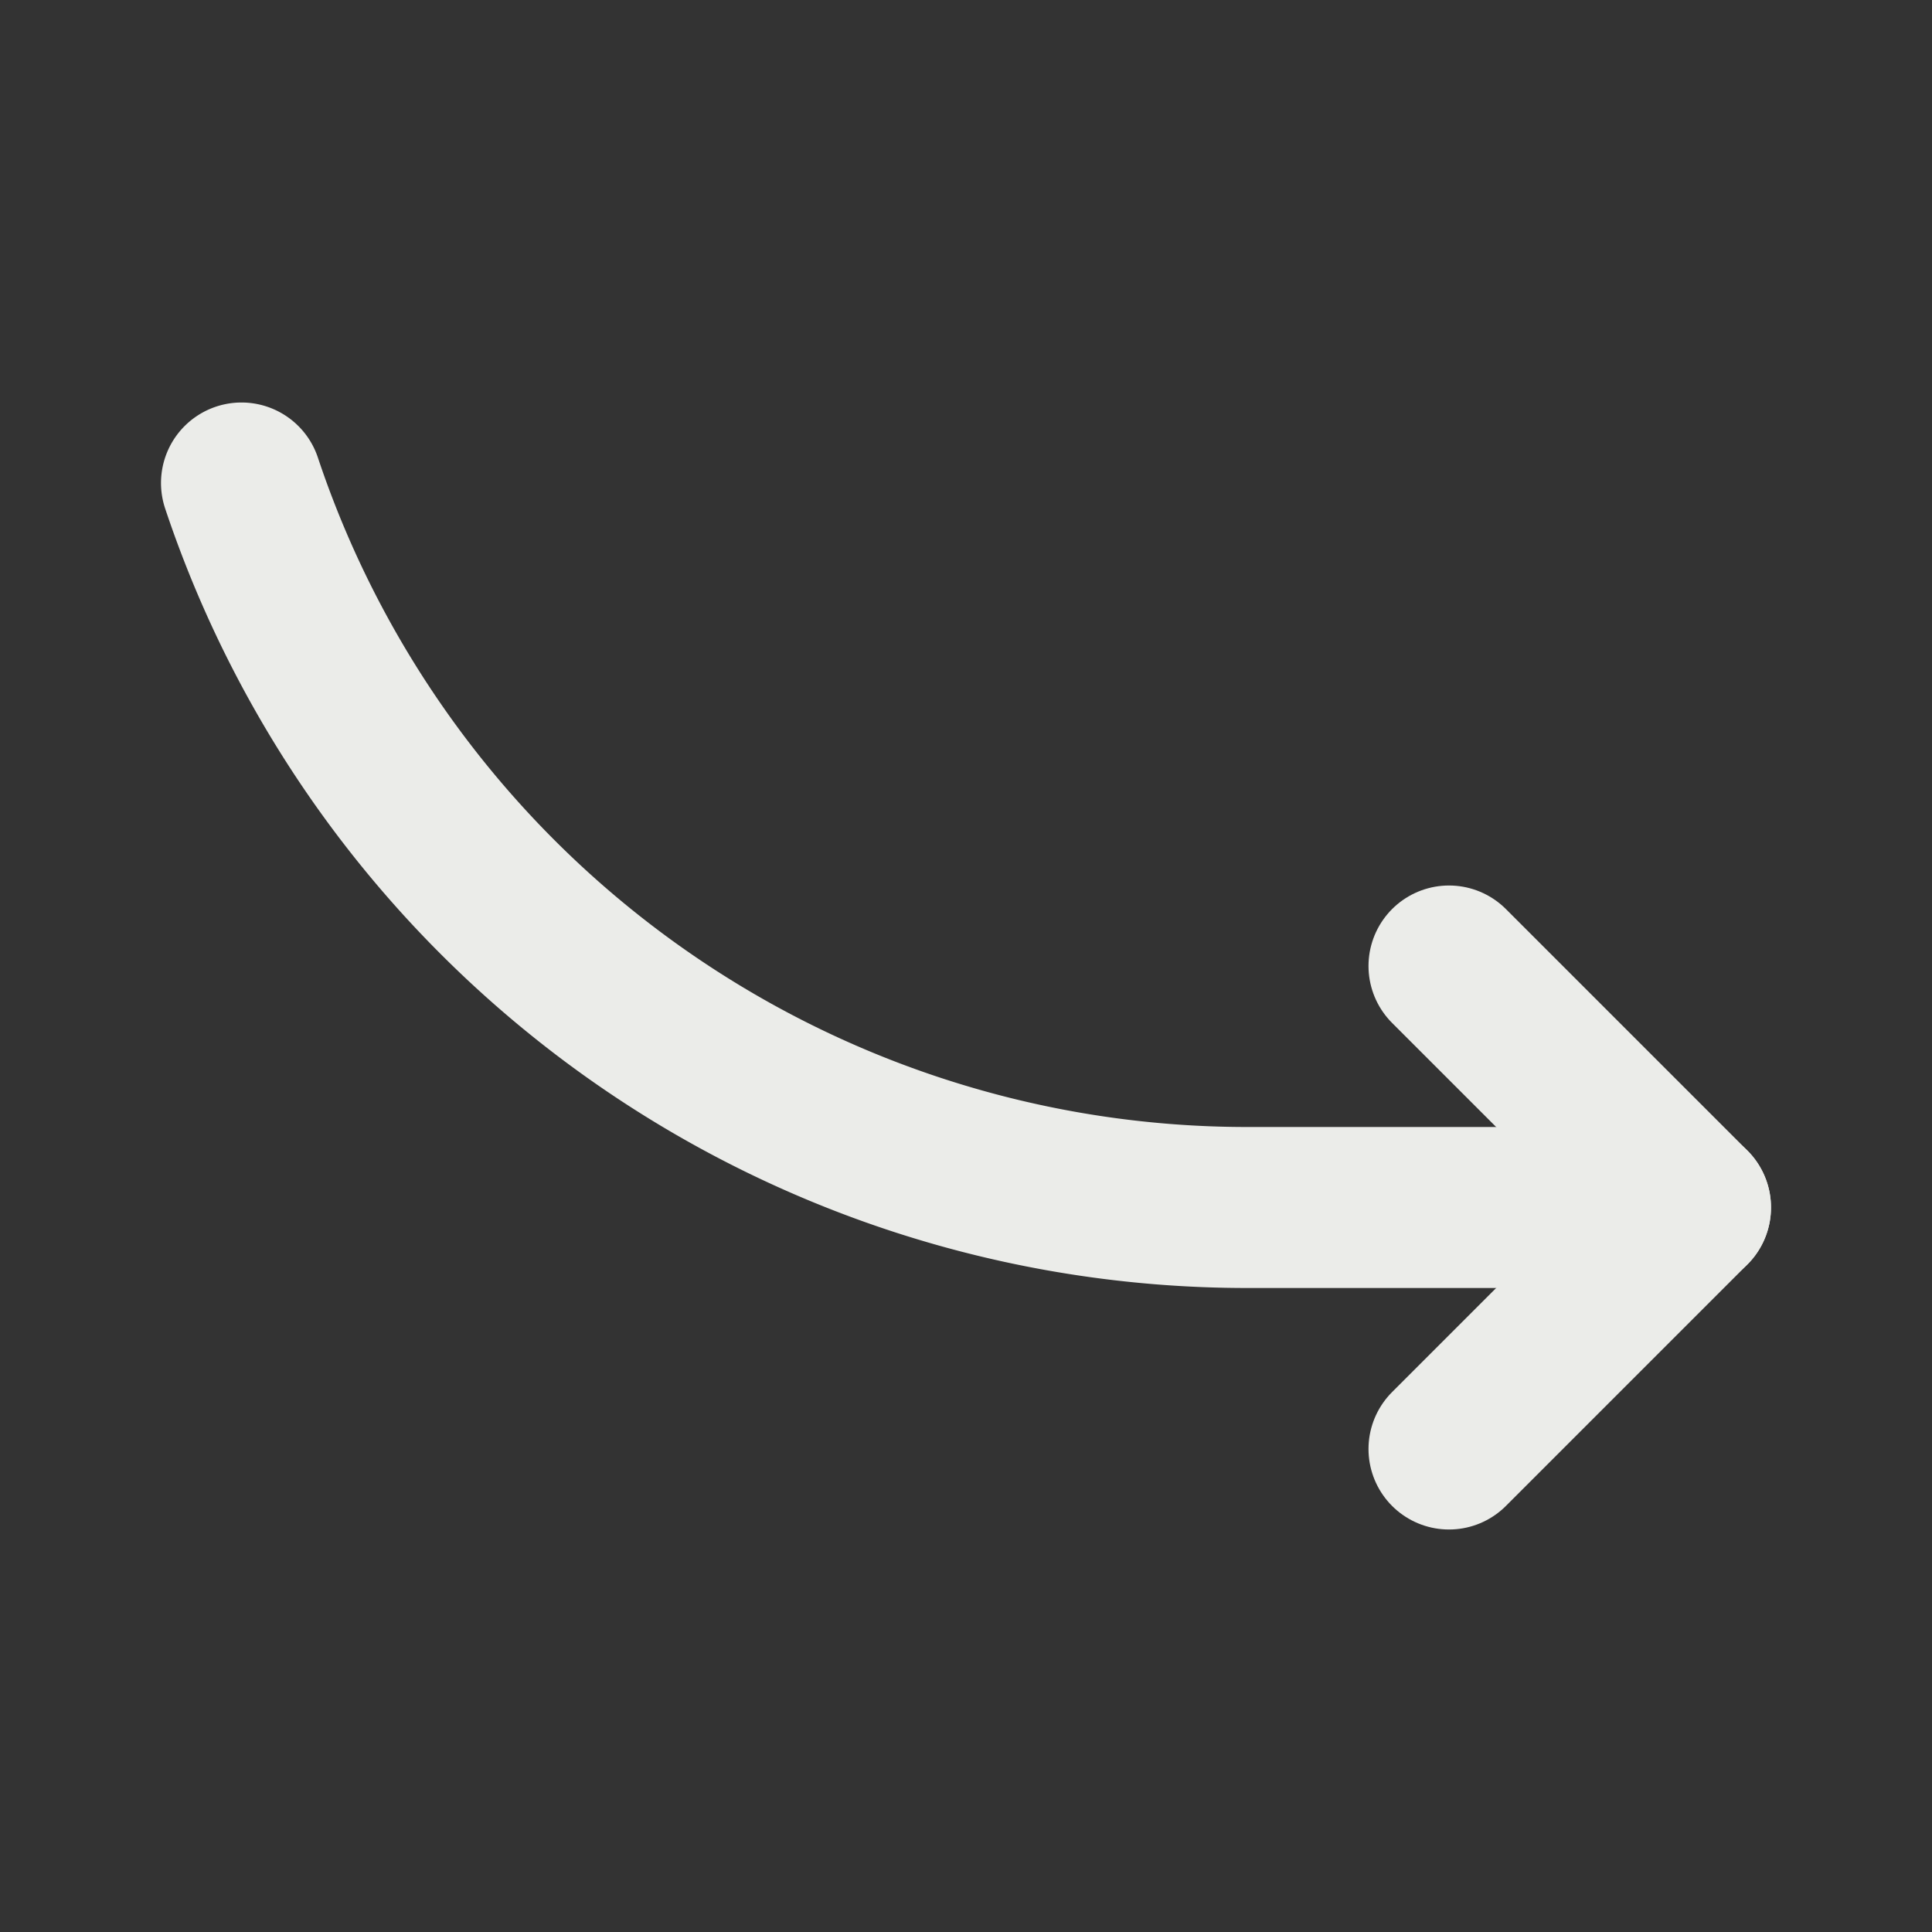
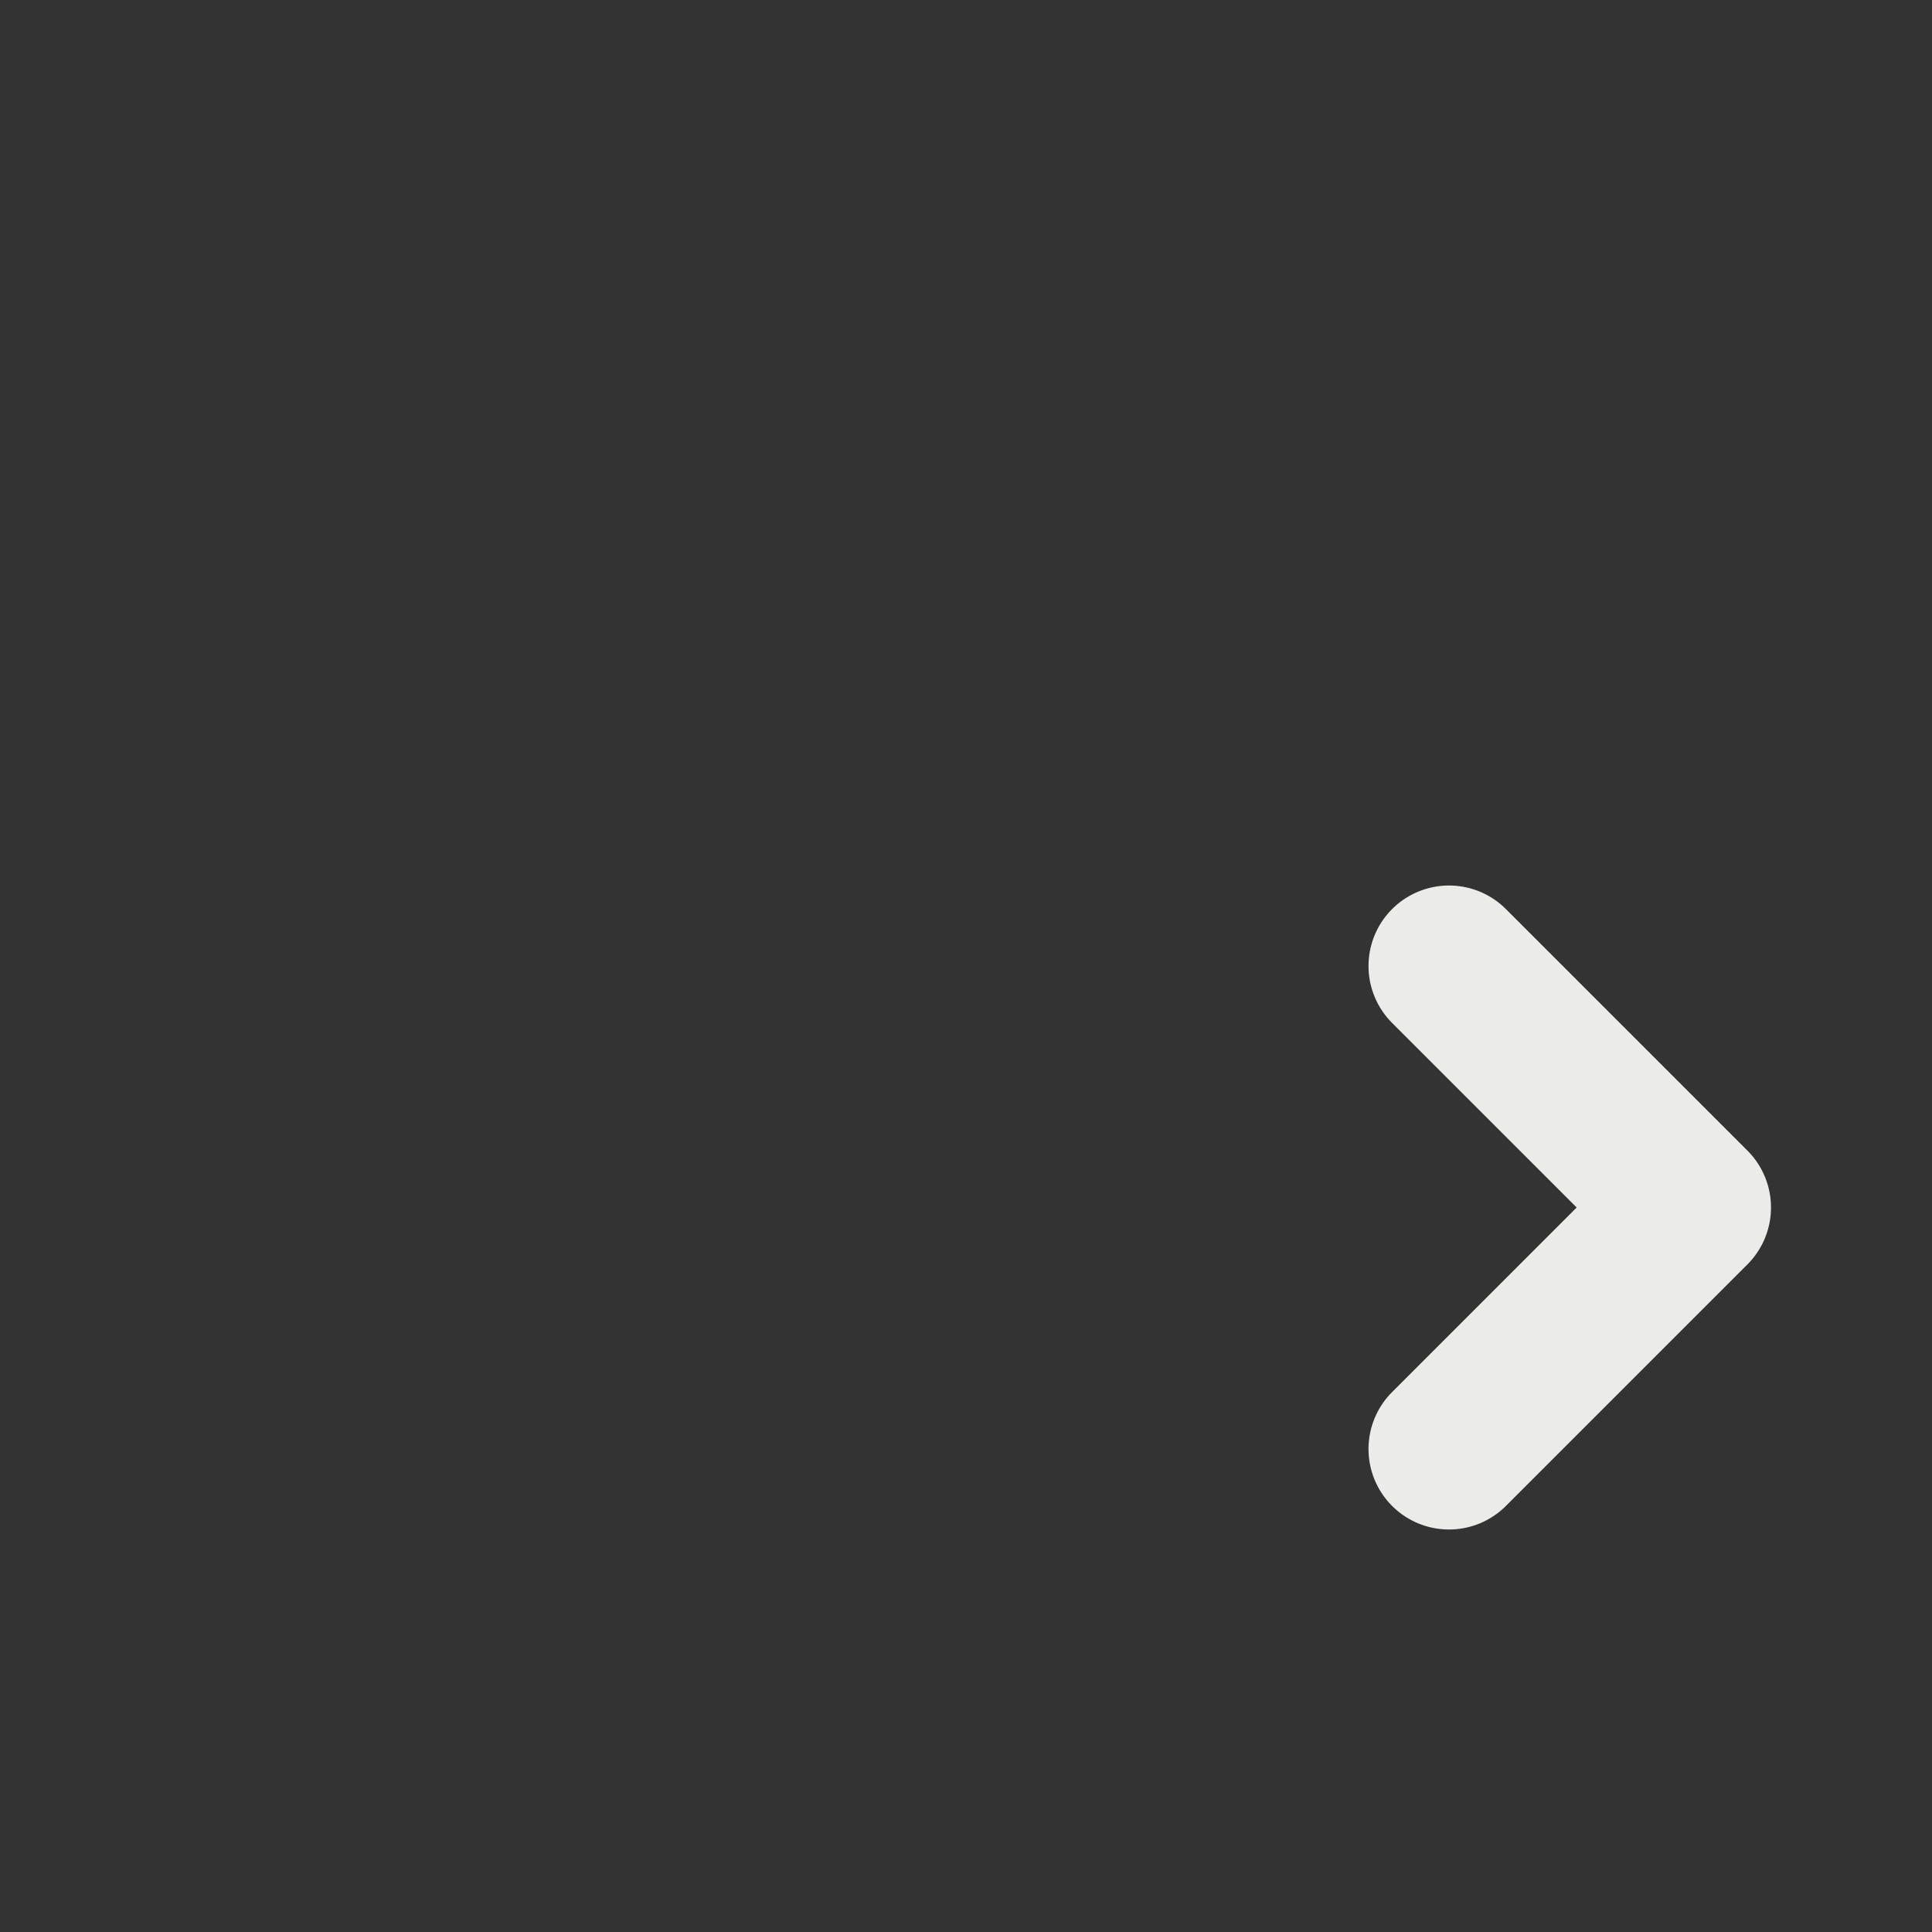
<svg xmlns="http://www.w3.org/2000/svg" fill="#EBECE9" width="800px" height="800px" viewBox="0 0 24 24" id="curve-arrow-right-8" data-name="Flat Line" class="icon flat-line">
  <rect x="0" y="0" width="24" height="24" fill="#333333" stroke="none" />
  <g id="SVGRepo_bgCarrier" stroke-width="0" />
  <g id="SVGRepo_tracerCarrier" stroke-linecap="round" stroke-linejoin="round" />
  <g id="SVGRepo_iconCarrier">
-     <path id="primary" d="M21,15H15.49A13.17,13.17,0,0,1,3,6" style="fill: none; stroke: #EBECE9; stroke-linecap: round; stroke-linejoin: round; stroke-width: 2;" />
    <polyline id="primary-2" data-name="primary" points="18 18 21 15 18 12" style="fill: none; stroke: #EBECE9; stroke-linecap: round; stroke-linejoin: round; stroke-width: 2;" />
  </g>
</svg>